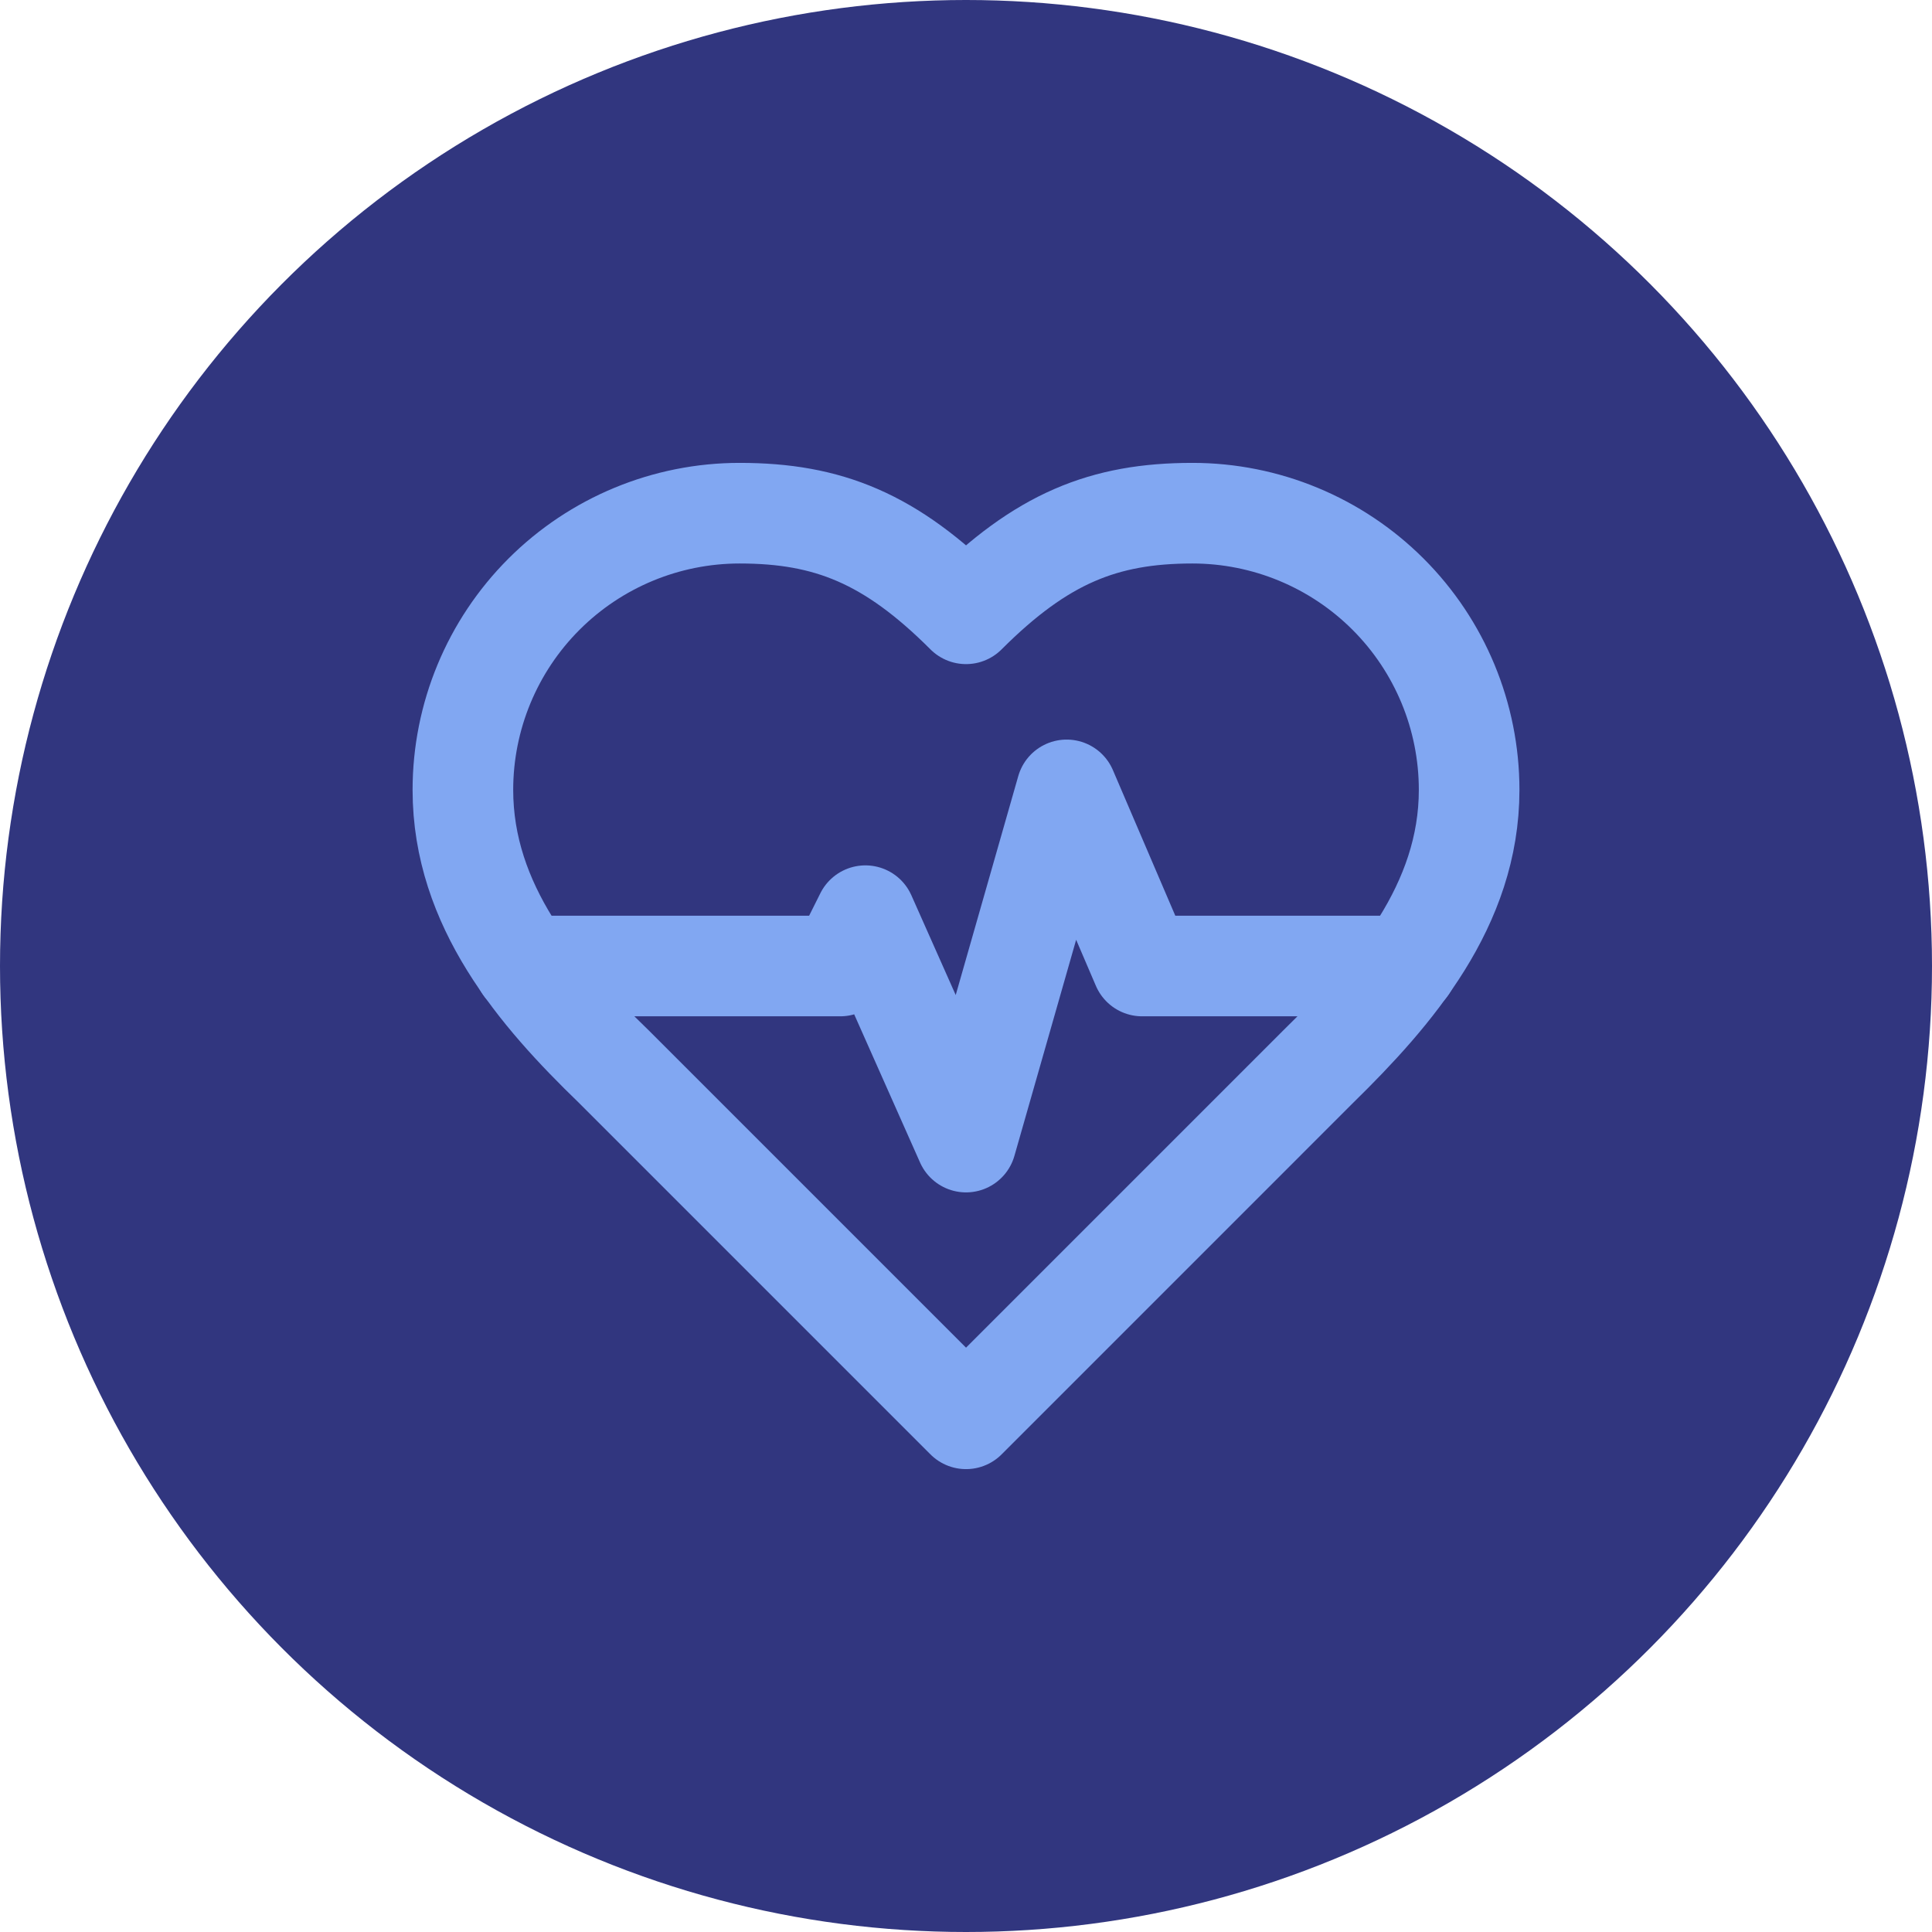
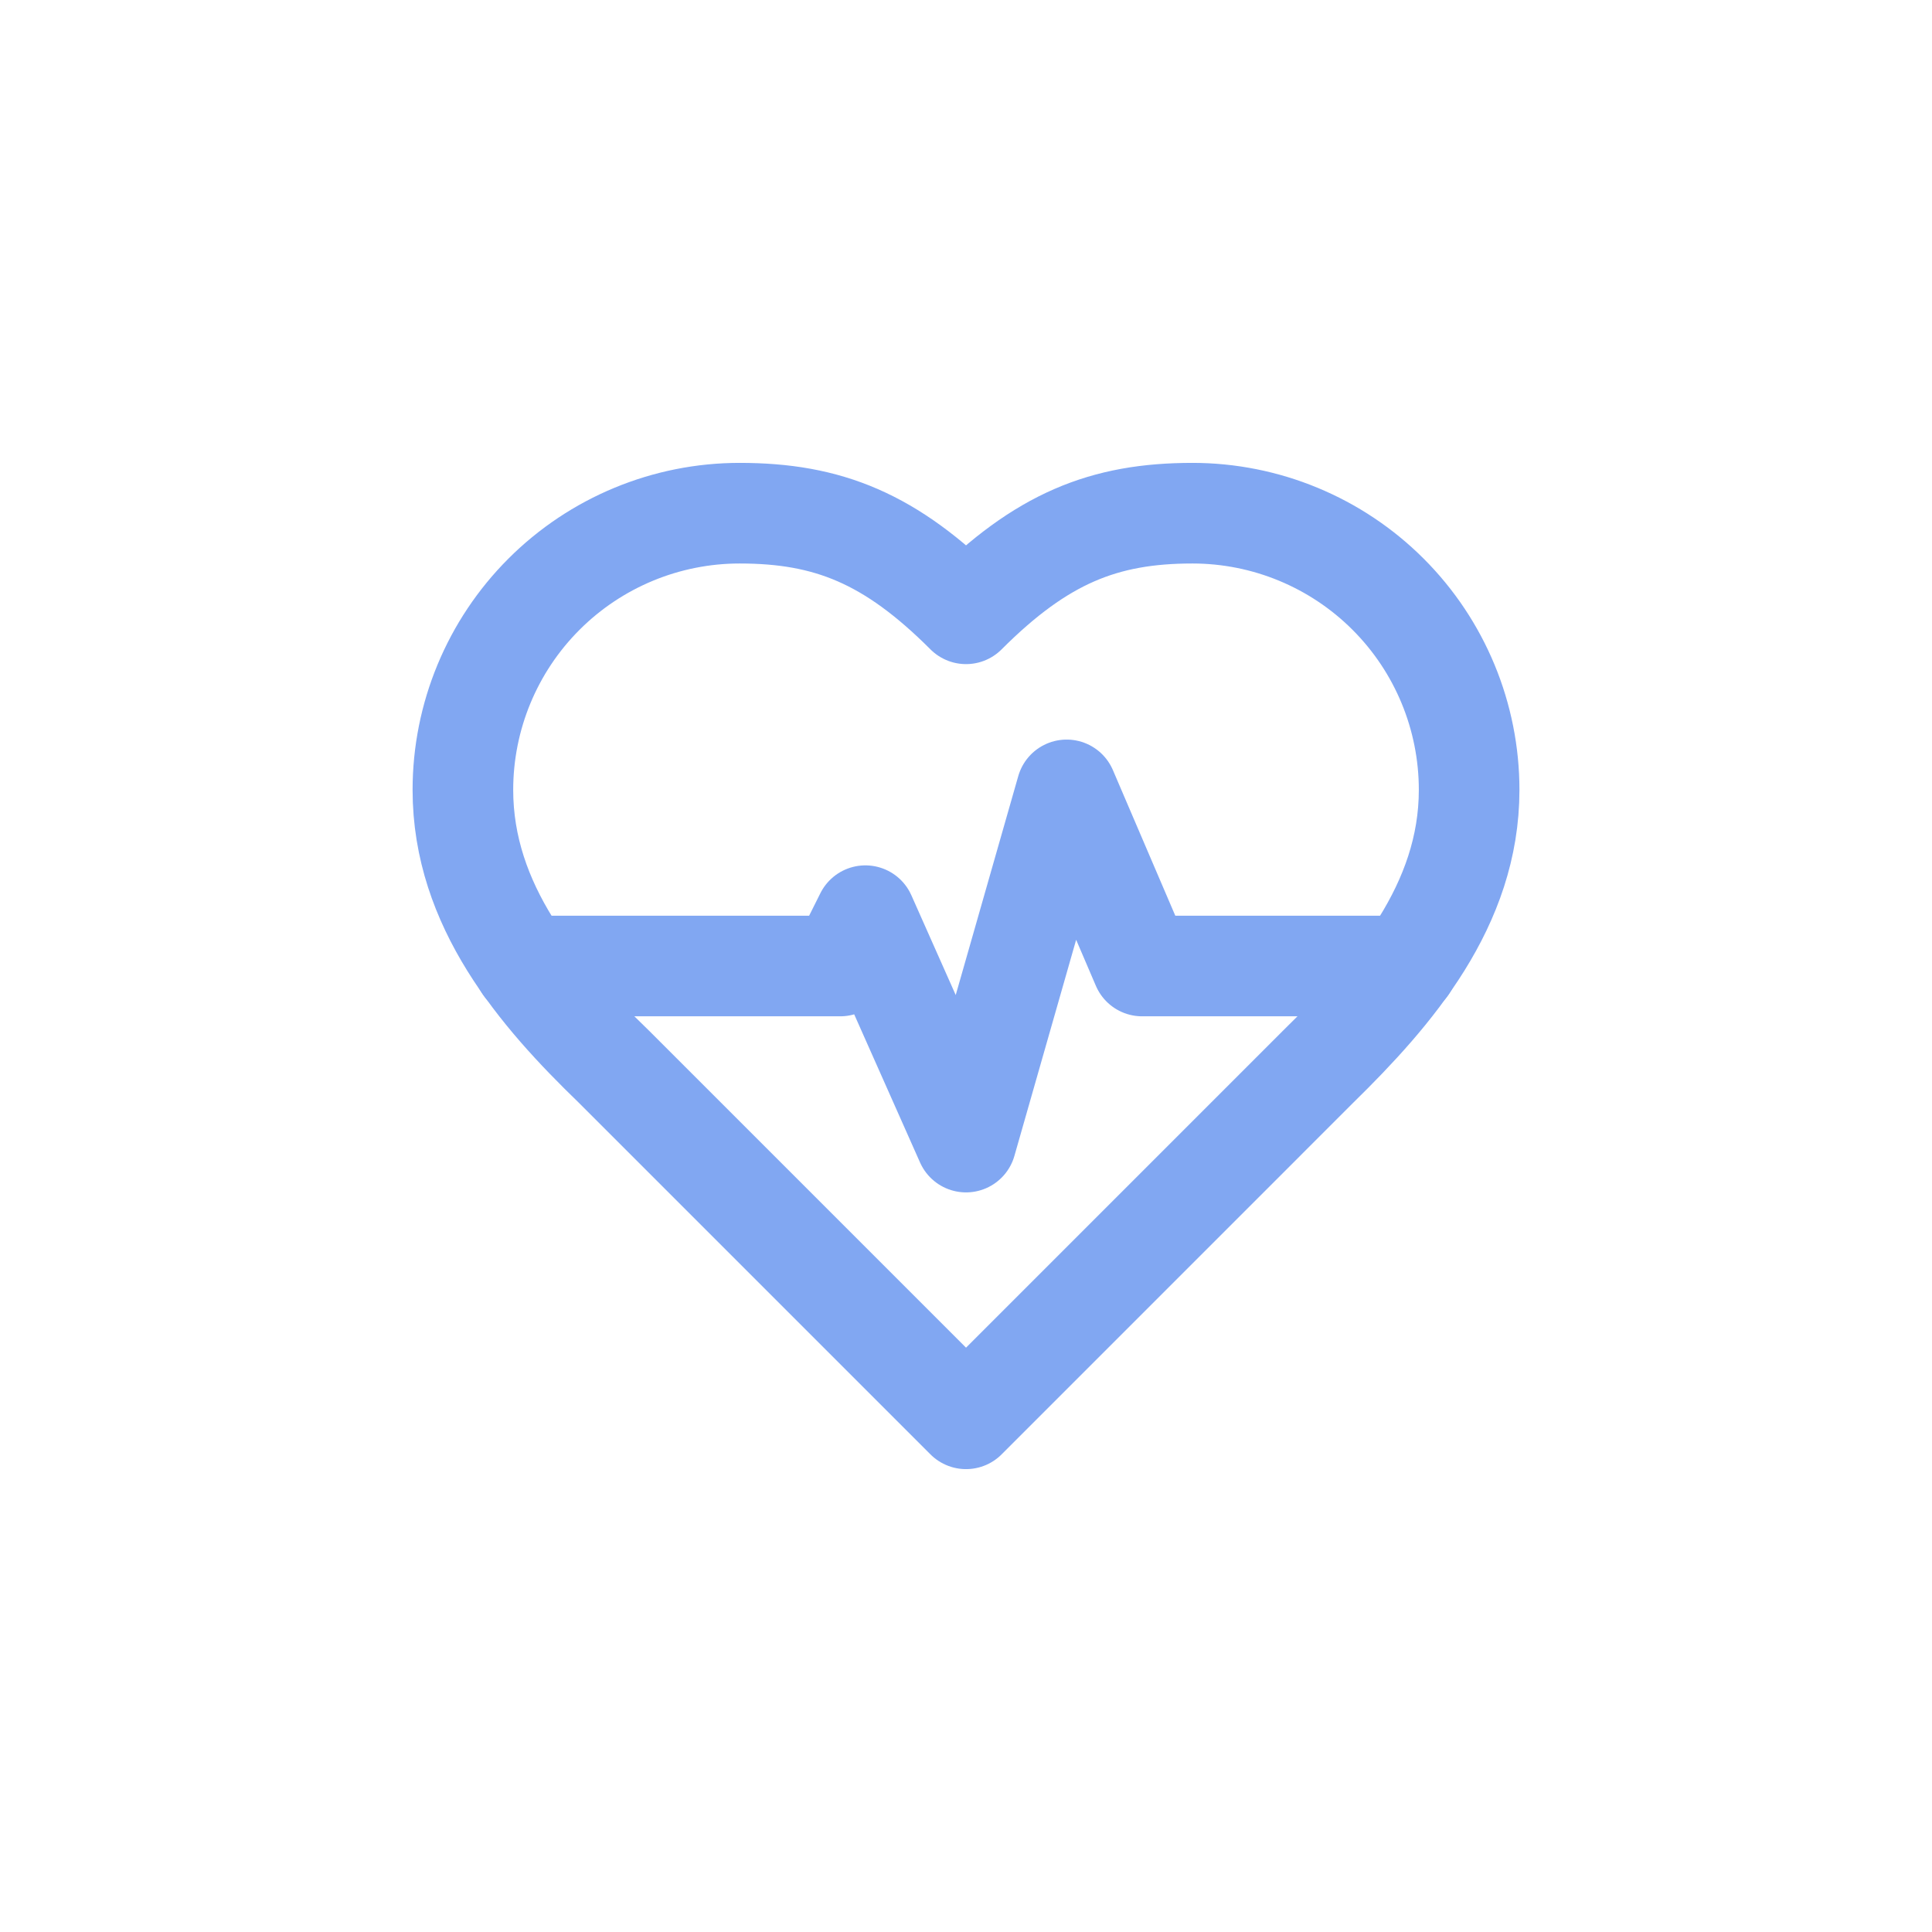
<svg xmlns="http://www.w3.org/2000/svg" width="64" height="64" viewBox="0 0 64 64" fill="none">
-   <circle cx="32" cy="32" r="32" fill="#31367F" />
  <path d="M43.667 35.333C46.151 32.9 48.667 29.983 48.667 26.167C48.667 23.735 47.702 21.404 45.983 19.685C44.263 17.966 41.932 17 39.501 17C36.567 17 34.501 17.833 32.001 20.333C29.501 17.833 27.434 17 24.501 17C22.07 17 19.738 17.966 18.019 19.685C16.3 21.404 15.334 23.735 15.334 26.167C15.334 30 17.834 32.917 20.334 35.333L32.001 47L43.667 35.333Z" stroke="#81A7F2" stroke-width="3.333" stroke-linecap="round" stroke-linejoin="round" />
  <path d="M17.367 32H27.834L28.667 30.333L32.001 37.833L35.334 26.166L37.834 32H46.617" stroke="#81A7F2" stroke-width="3.333" stroke-linecap="round" stroke-linejoin="round" />
</svg>